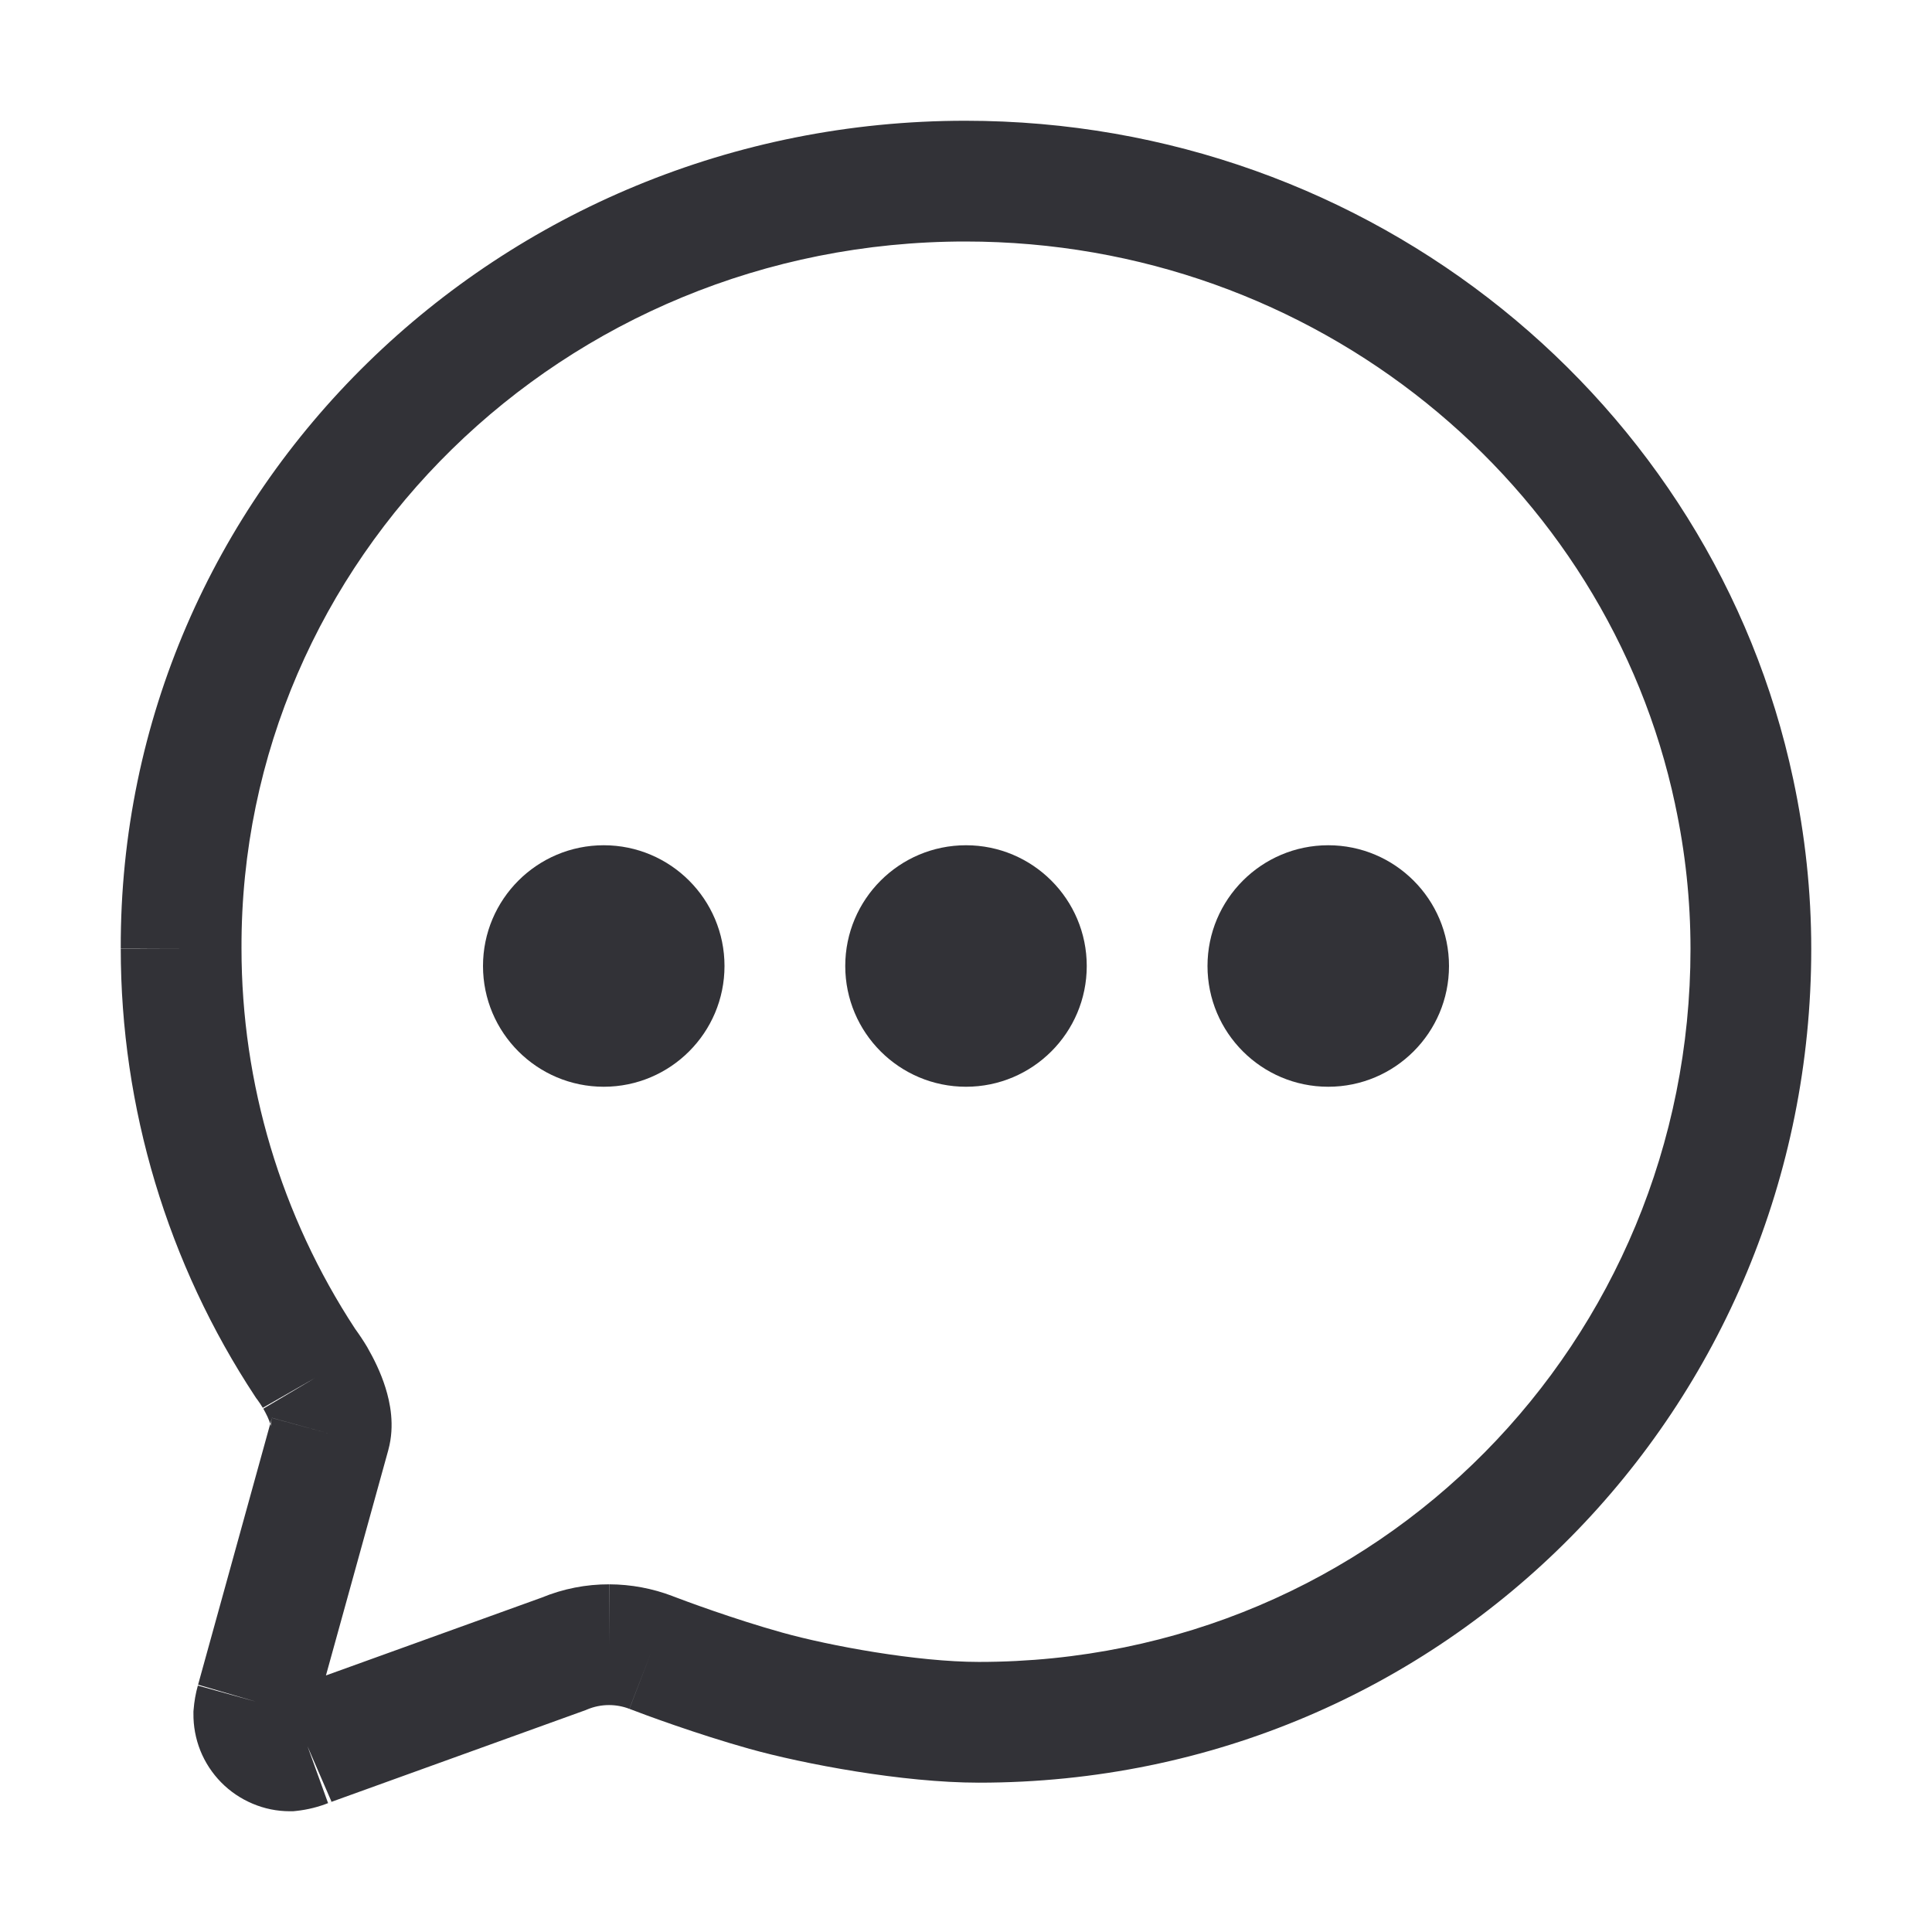
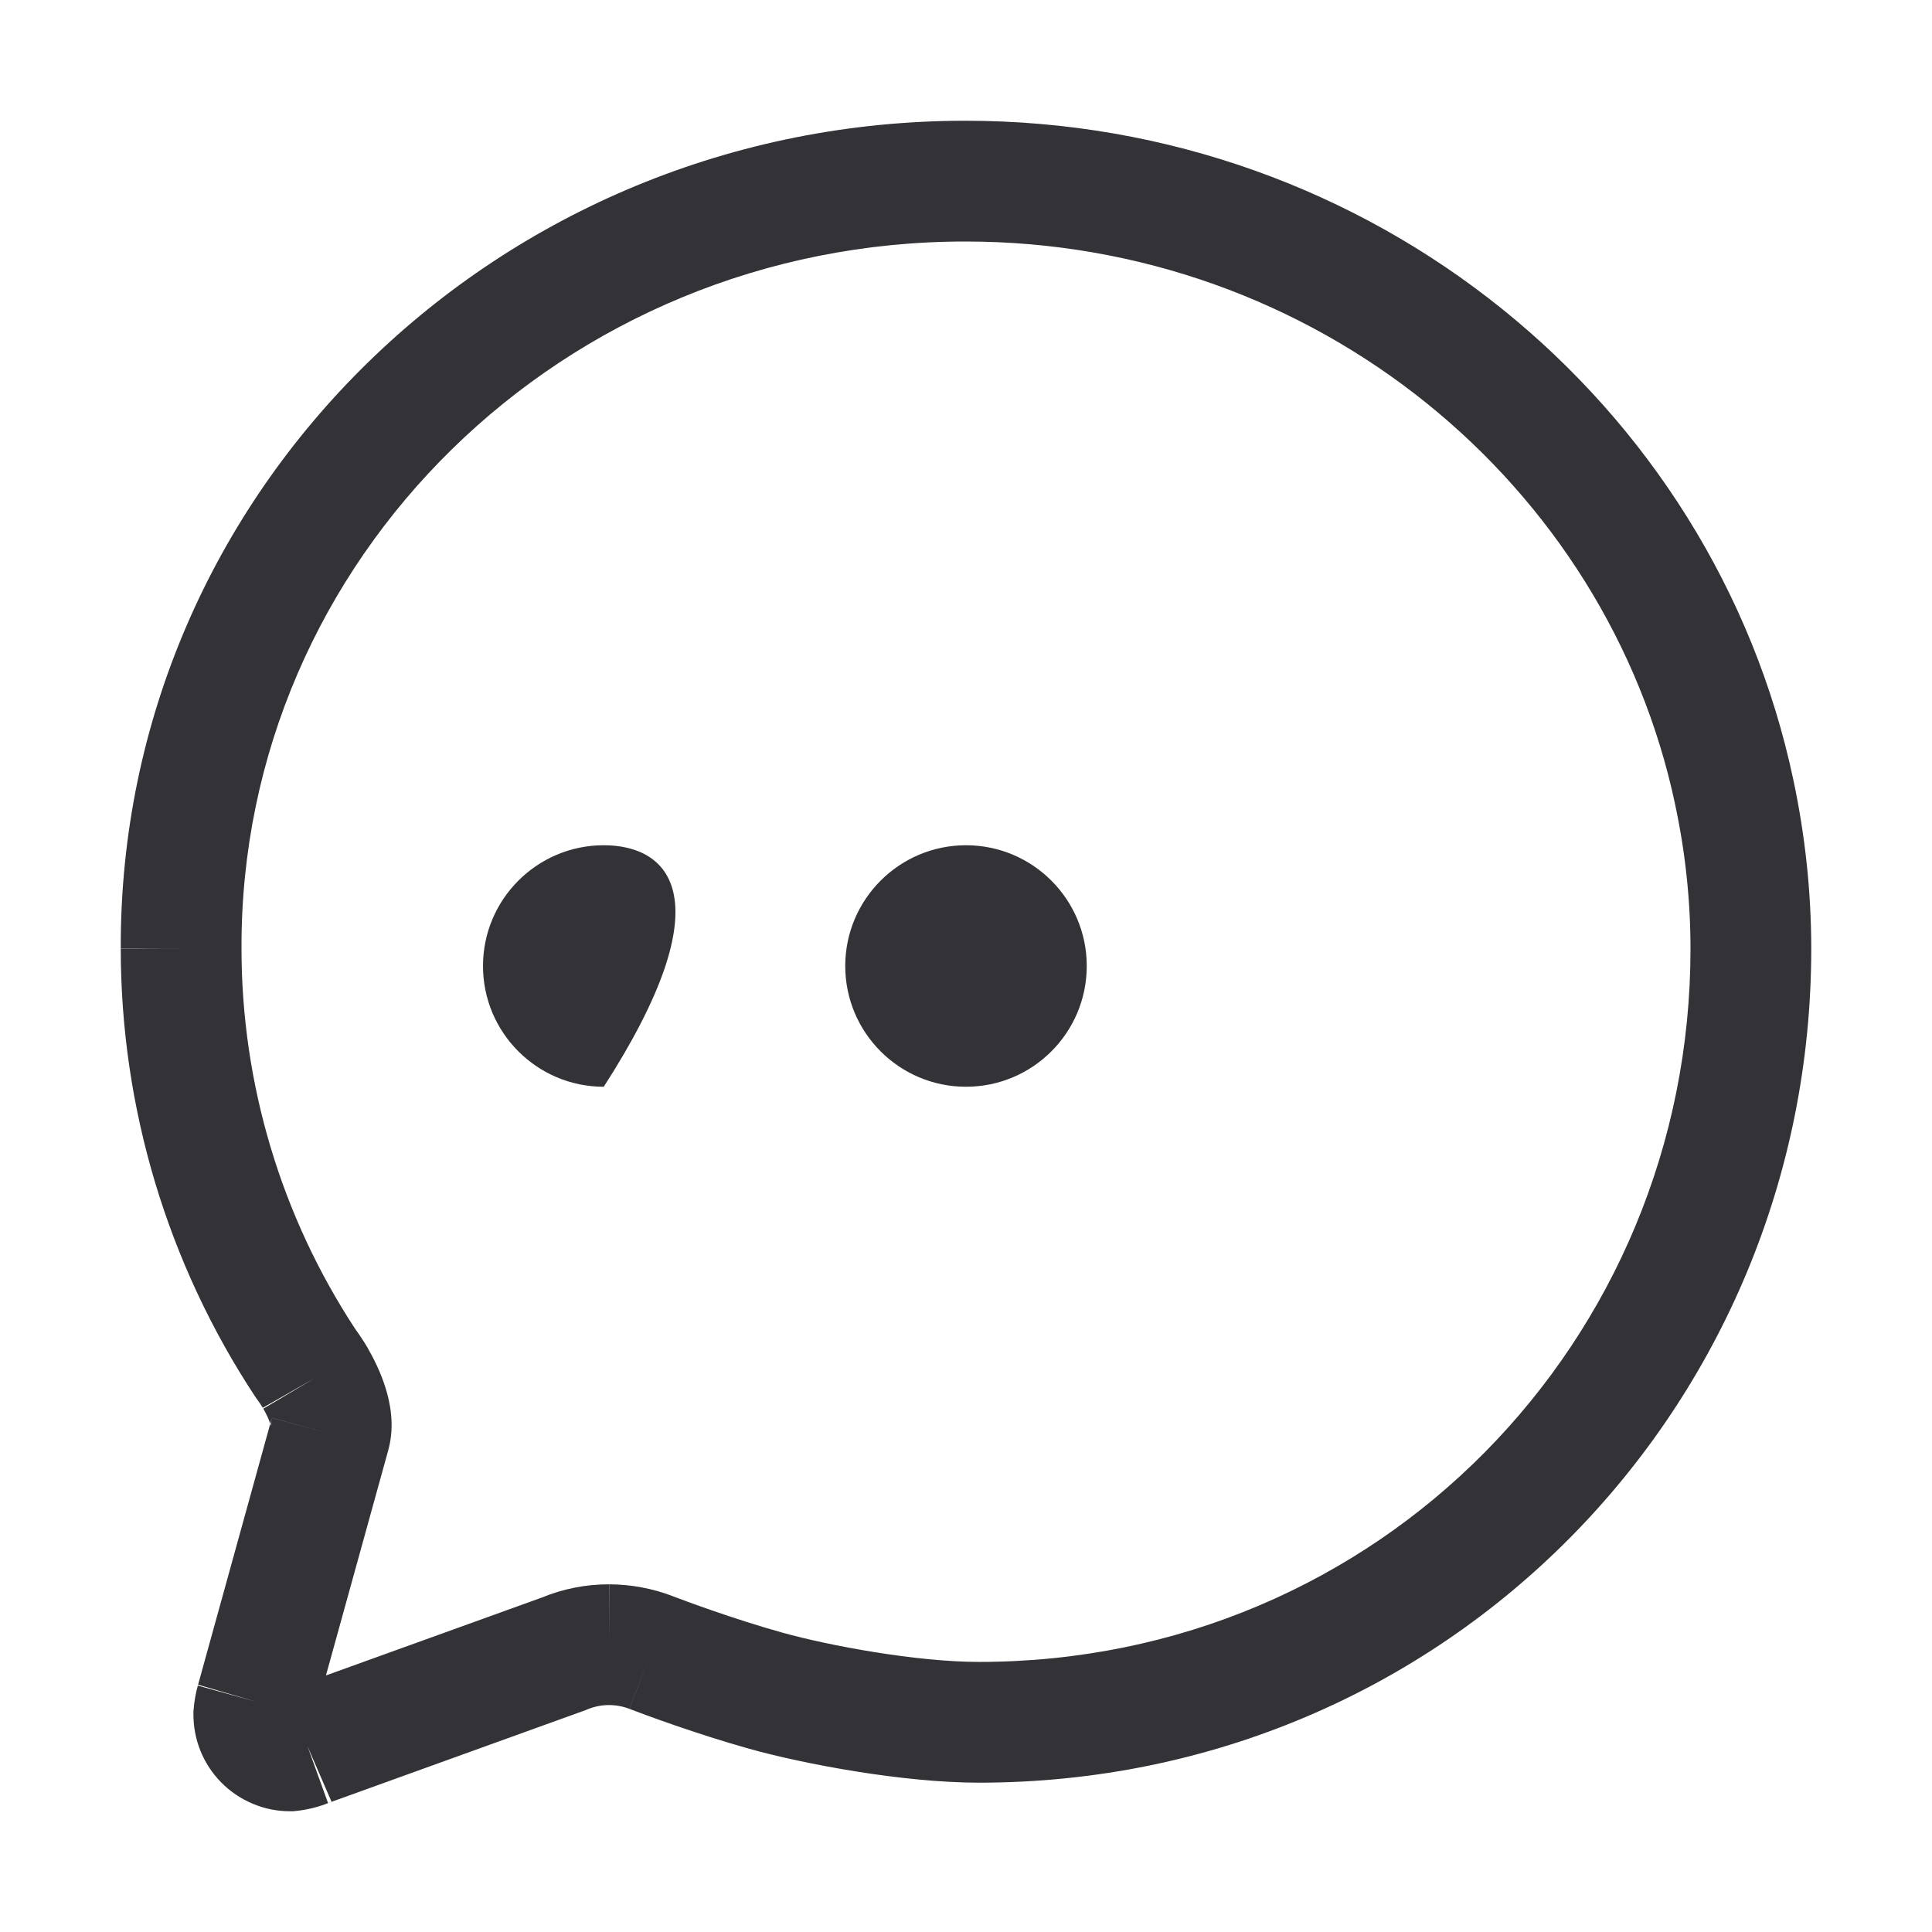
<svg xmlns="http://www.w3.org/2000/svg" width="24" height="24" viewBox="0 0 24 24" fill="none">
  <path fill-rule="evenodd" clip-rule="evenodd" d="M11.992 3C6.994 3 2.985 6.95 3 11.779L3 11.782C3 13.461 3.491 15.104 4.412 16.508C4.465 16.581 4.515 16.656 4.561 16.733L4.567 16.744C4.641 16.873 4.729 17.047 4.789 17.24C4.844 17.416 4.908 17.704 4.824 18.011L4.824 18.012L4.049 20.813L6.729 19.846C6.995 19.736 7.281 19.68 7.569 19.681L7.567 20.431L7.567 19.681C7.568 19.681 7.569 19.681 7.569 19.681C7.839 19.682 8.106 19.732 8.357 19.828L8.358 19.829C8.51 19.887 9.116 20.113 9.715 20.28C10.304 20.445 11.39 20.645 12.16 20.645C17.133 20.645 21 16.652 21 11.789C21 11.789 21 11.789 21 11.789C21 11.186 20.936 10.584 20.809 9.994L20.809 9.992C19.966 6.016 16.347 3 11.992 3ZM1.5 11.783C1.482 6.089 6.199 1.5 11.992 1.5C17.047 1.5 21.284 5.003 22.276 9.68C22.424 10.373 22.5 11.08 22.5 11.788C22.5 17.463 17.977 22.145 12.16 22.145C11.213 22.145 9.985 21.913 9.311 21.725C8.648 21.539 7.994 21.296 7.819 21.228C7.819 21.228 7.818 21.228 7.818 21.228L8.088 20.528L7.819 21.228C7.819 21.228 7.819 21.229 7.819 21.228C7.738 21.197 7.652 21.181 7.566 21.181L7.564 21.181C7.471 21.181 7.379 21.2 7.293 21.236L7.274 21.244L4.093 22.392C4.101 22.388 4.11 22.385 4.118 22.381L3.82 21.693L4.075 22.398L4.093 22.392C3.961 22.446 3.822 22.481 3.68 22.496L3.64 22.5L3.6 22.5C3.441 22.5 3.284 22.468 3.138 22.406C2.991 22.344 2.859 22.255 2.747 22.141C2.636 22.028 2.548 21.894 2.489 21.747C2.43 21.599 2.401 21.442 2.403 21.283L2.403 21.26L2.405 21.238C2.413 21.135 2.431 21.033 2.459 20.934L2.458 20.939L3.181 21.139L2.461 20.928C2.461 20.93 2.46 20.932 2.459 20.934L3.357 17.687C3.357 17.688 3.358 17.688 3.358 17.689C3.364 17.709 3.365 17.718 3.365 17.718C3.366 17.718 3.365 17.717 3.365 17.716C3.365 17.71 3.362 17.672 3.377 17.614L4.101 17.812L3.378 17.613L3.377 17.614L3.357 17.687C3.35 17.663 3.338 17.633 3.322 17.597C3.306 17.563 3.287 17.528 3.268 17.494C3.269 17.495 3.27 17.497 3.271 17.499L3.916 17.116L3.265 17.488C3.266 17.49 3.267 17.492 3.268 17.494C3.246 17.457 3.222 17.422 3.197 17.387L3.183 17.369L3.171 17.351C2.081 15.698 1.5 13.762 1.5 11.783ZM1.5 11.783C1.5 11.783 1.5 11.784 1.5 11.784L2.25 11.782L1.5 11.781C1.5 11.782 1.5 11.782 1.5 11.783Z" fill="#323237" />
-   <path d="M7.5 13.5C8.328 13.5 9 12.828 9 12C9 11.172 8.328 10.5 7.5 10.5C6.672 10.5 6 11.172 6 12C6 12.828 6.672 13.5 7.5 13.5Z" fill="#323237" />
+   <path d="M7.5 13.5C9 11.172 8.328 10.5 7.5 10.5C6.672 10.5 6 11.172 6 12C6 12.828 6.672 13.5 7.5 13.5Z" fill="#323237" />
  <path d="M12 13.5C12.828 13.5 13.5 12.828 13.5 12C13.5 11.172 12.828 10.5 12 10.5C11.172 10.5 10.5 11.172 10.5 12C10.5 12.828 11.172 13.5 12 13.5Z" fill="#323237" />
-   <path d="M16.5 13.5C17.328 13.5 18 12.828 18 12C18 11.172 17.328 10.5 16.5 10.5C15.672 10.5 15 11.172 15 12C15 12.828 15.672 13.5 16.5 13.5Z" fill="#323237" />
</svg>